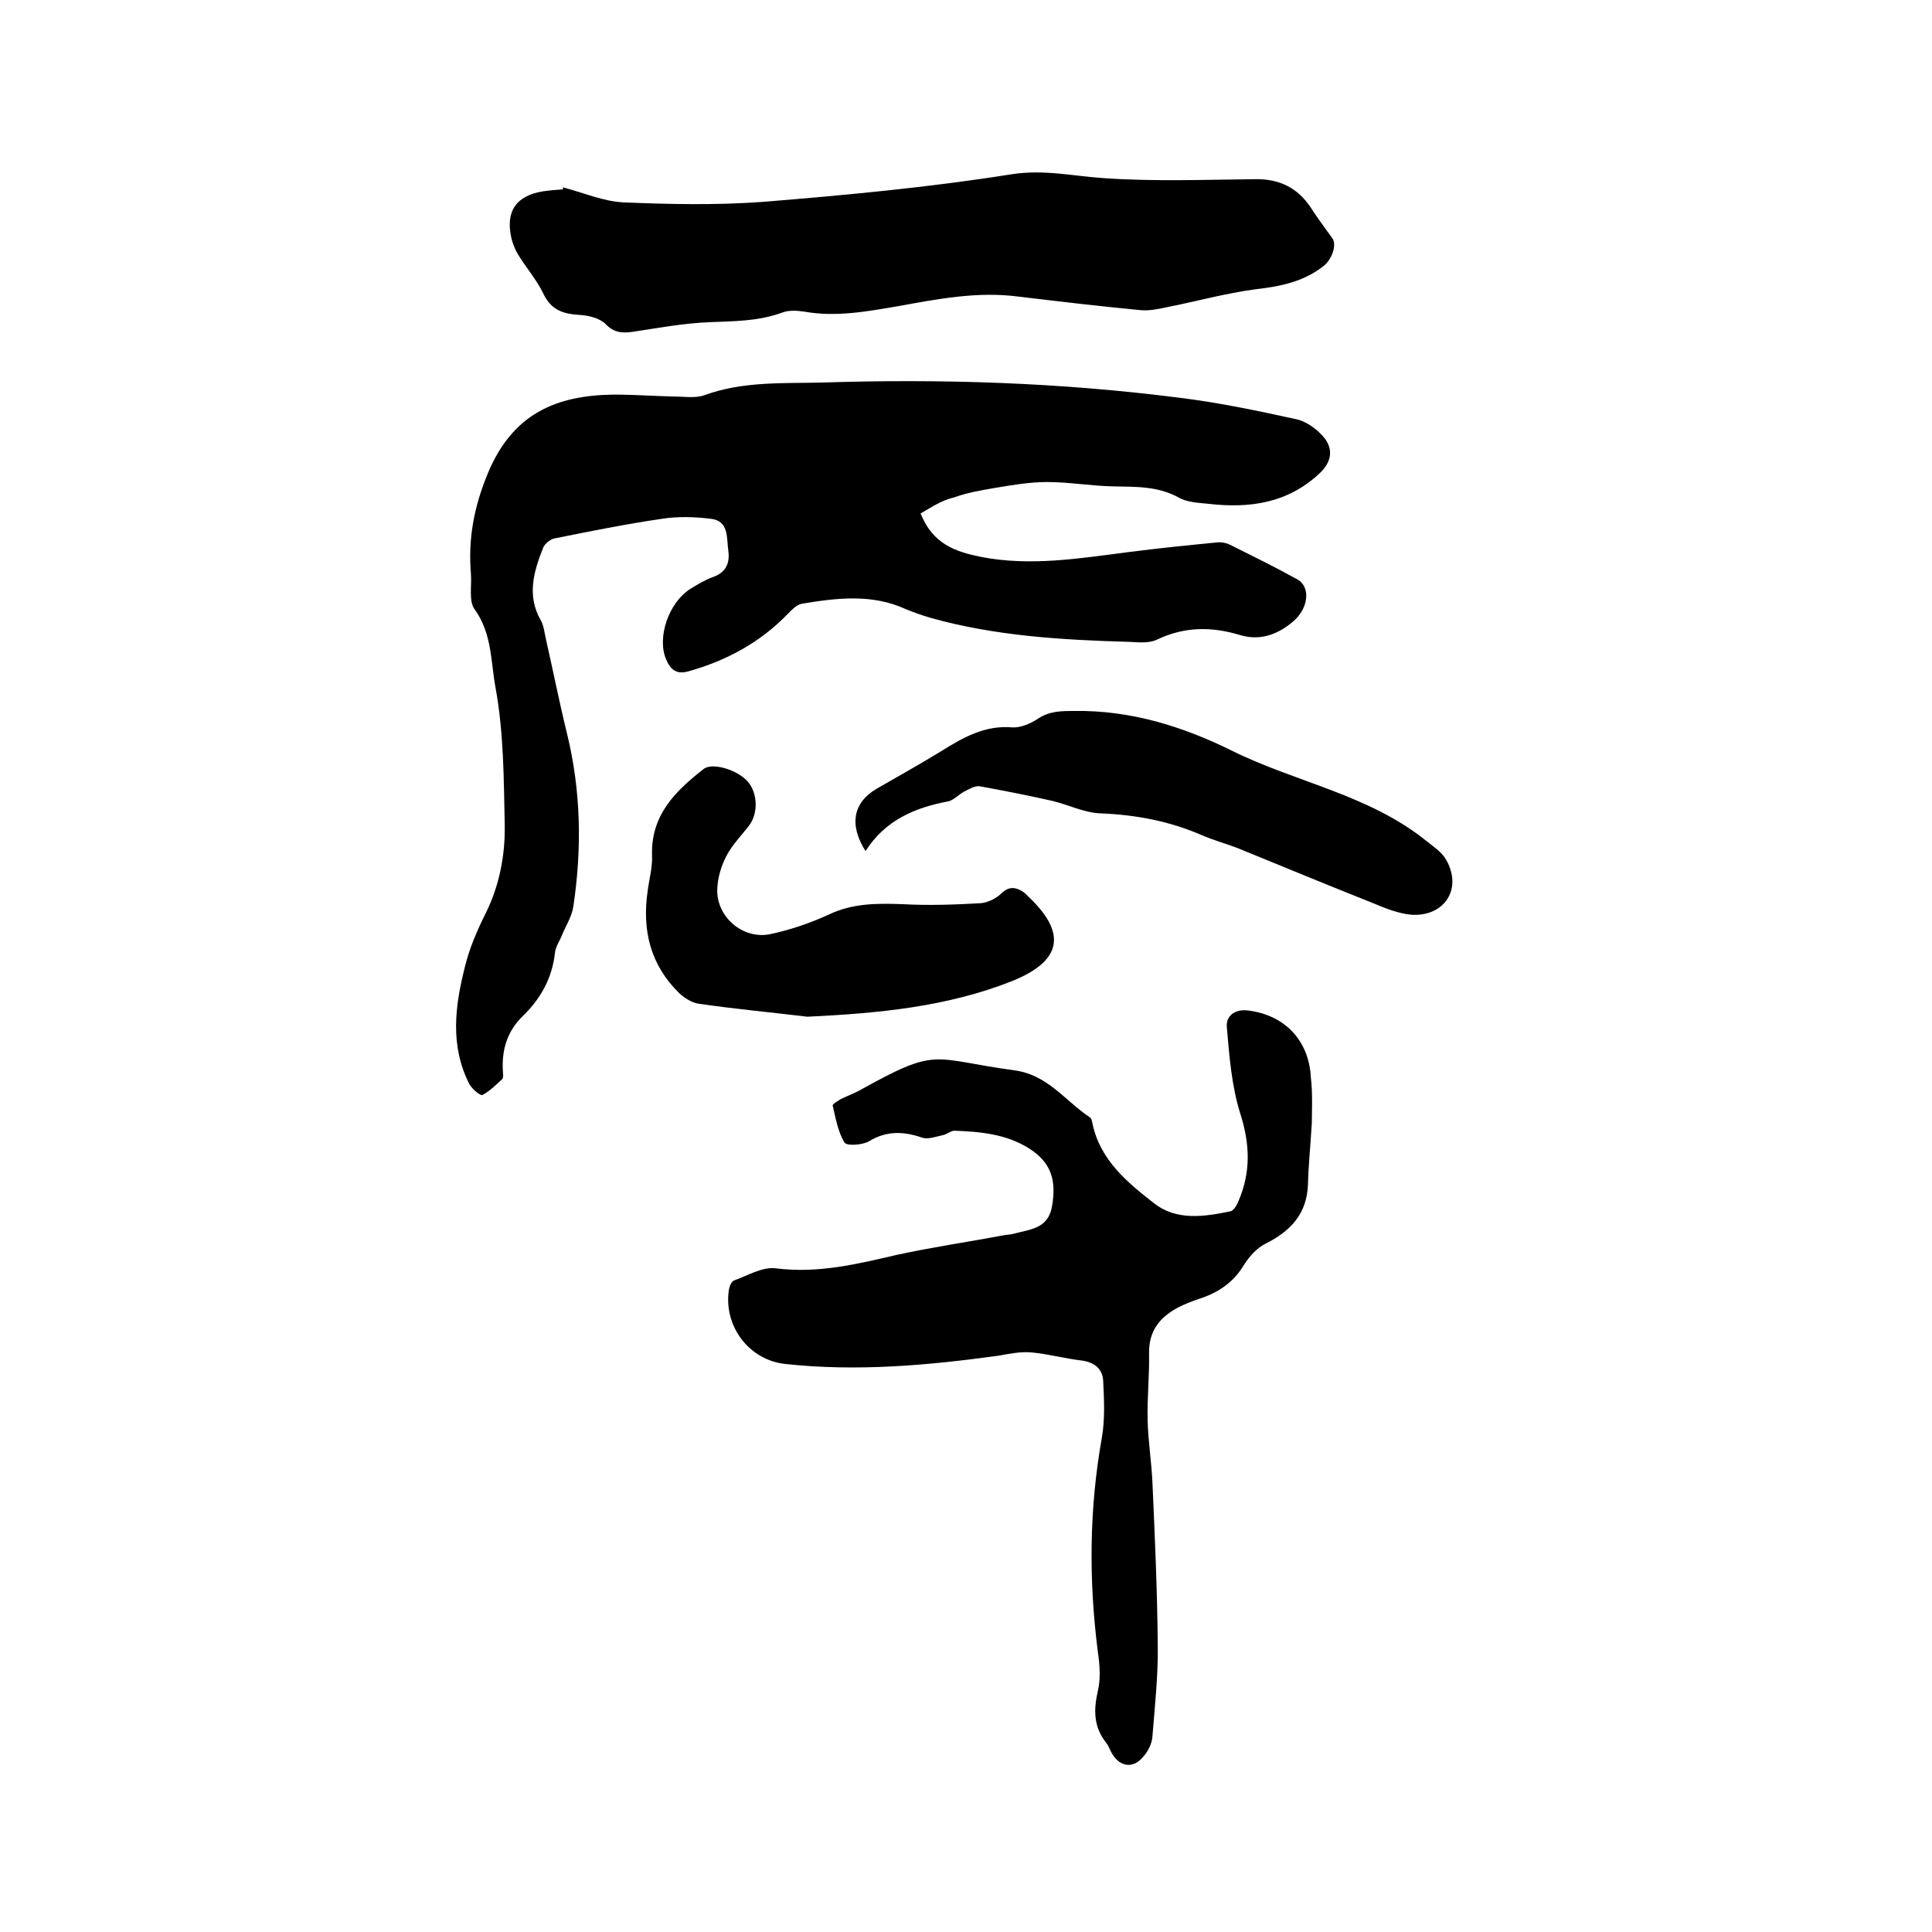
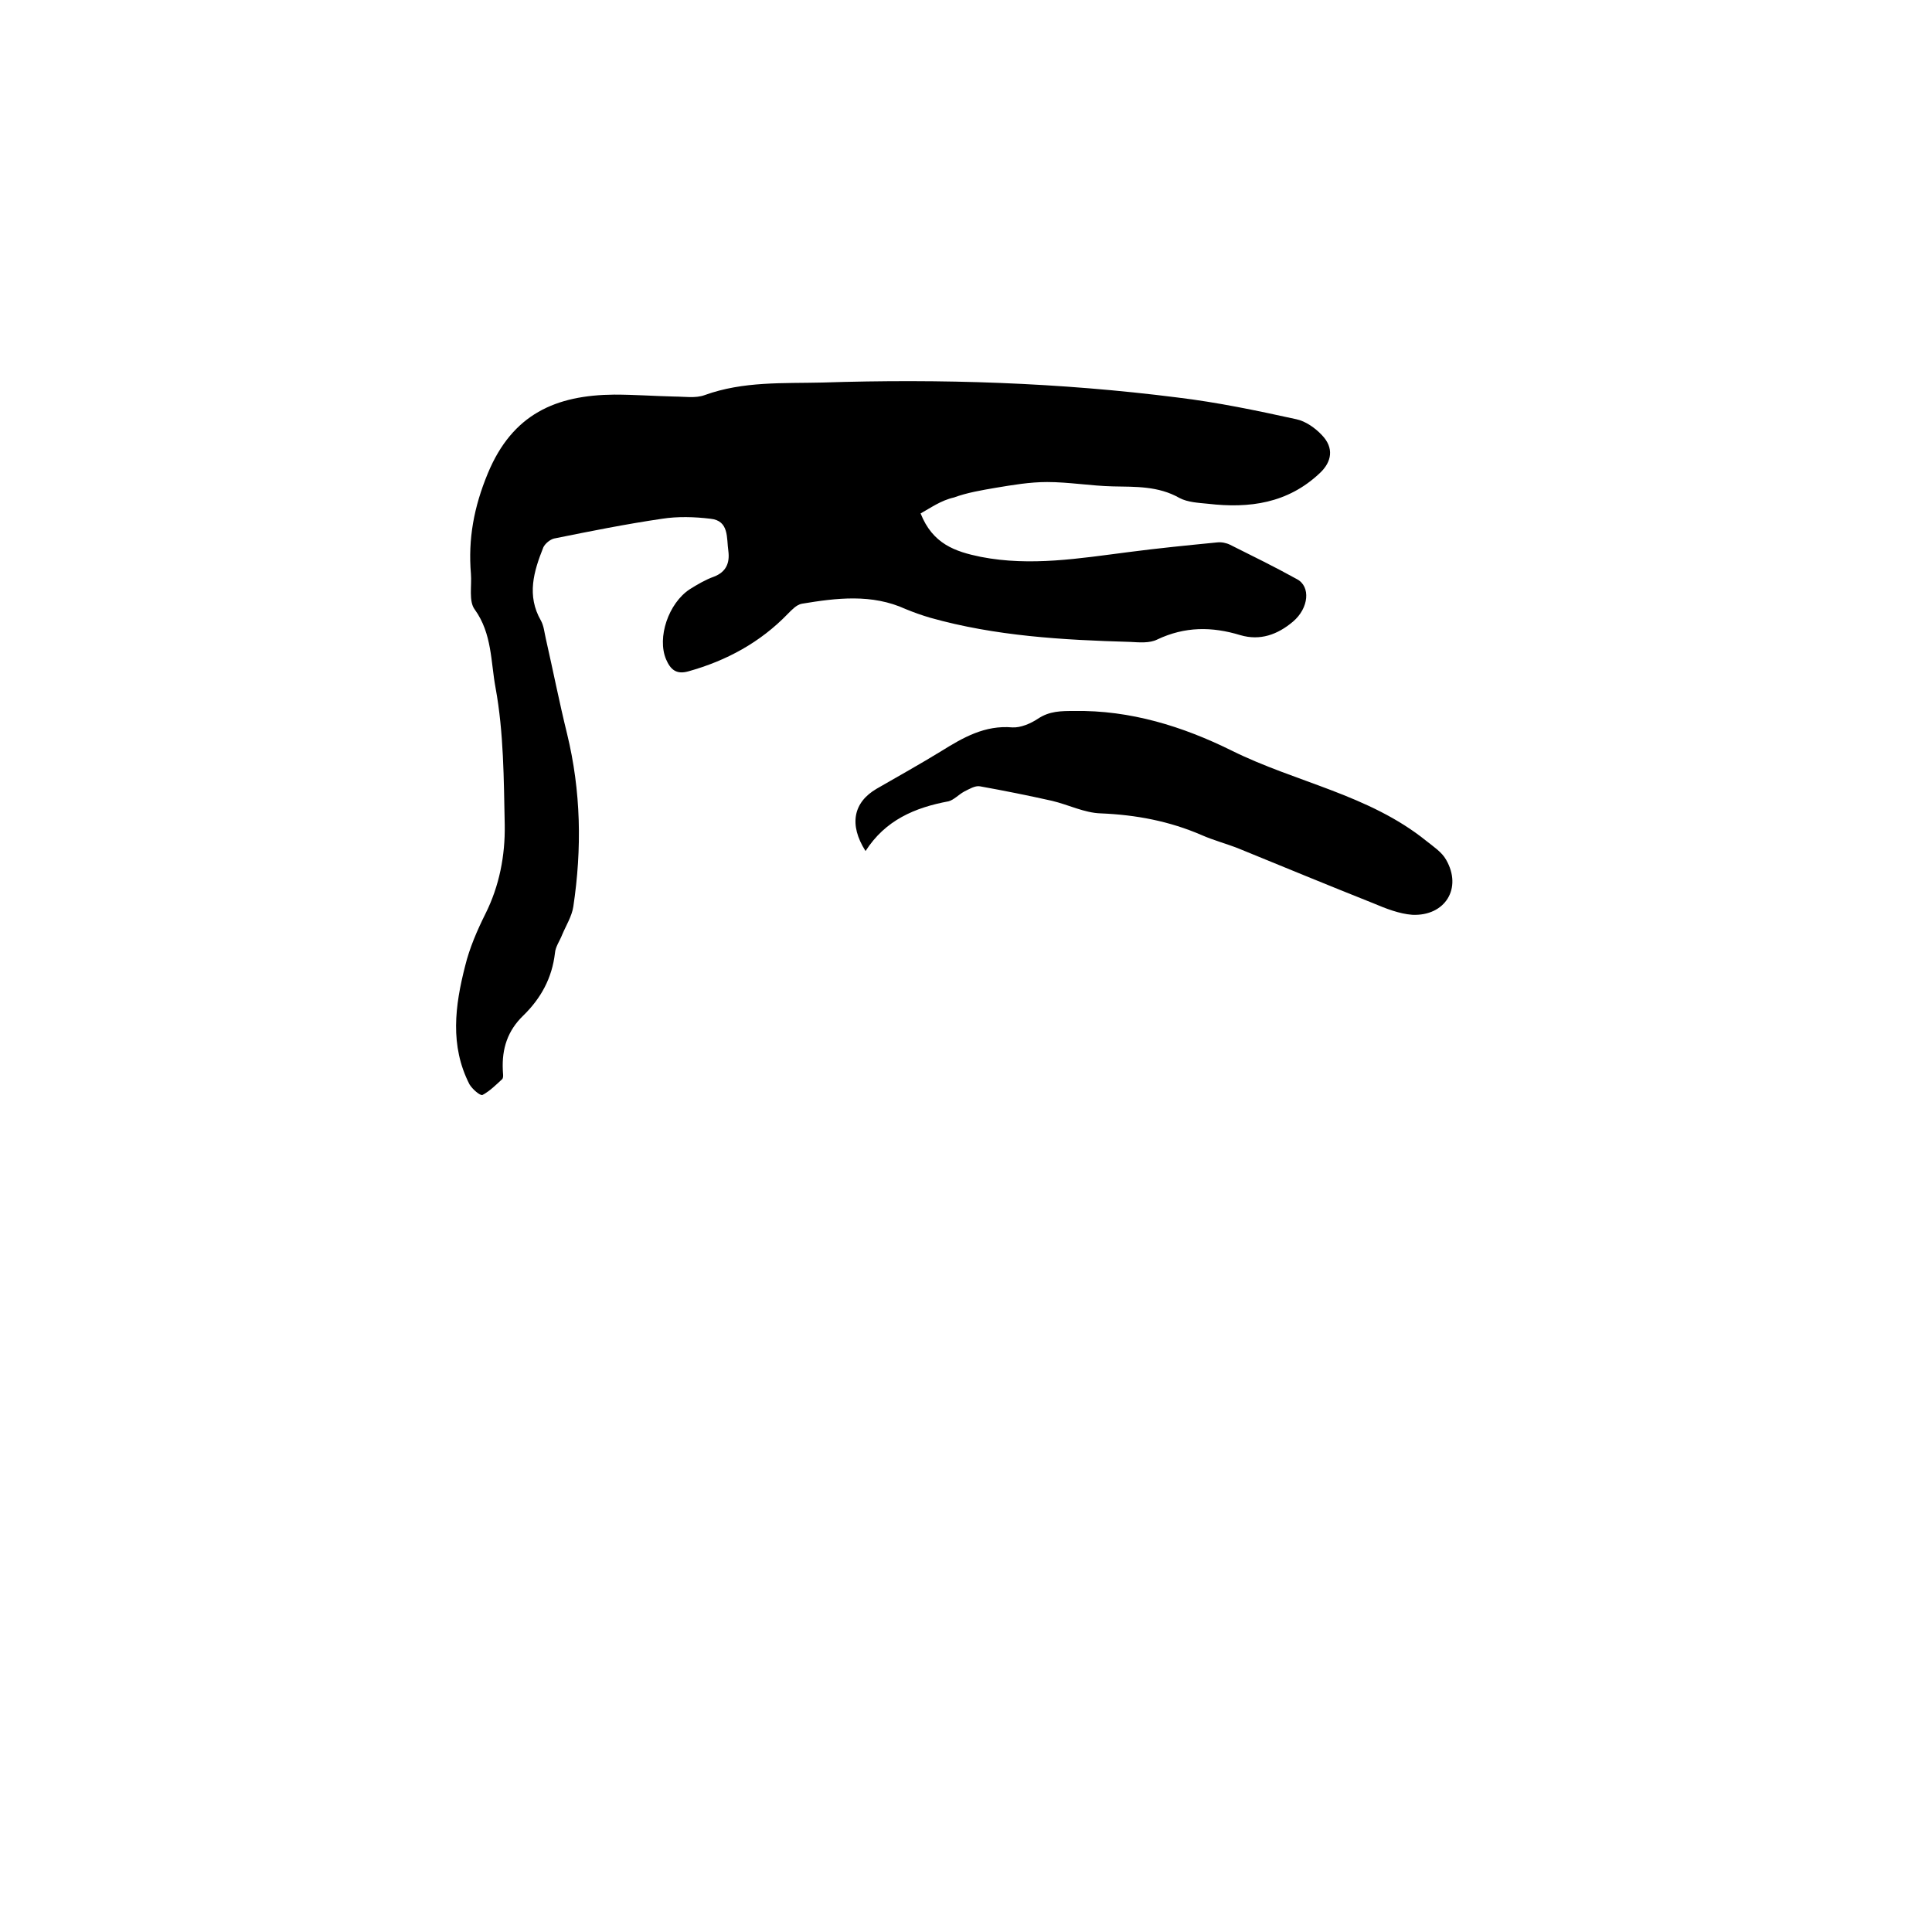
<svg xmlns="http://www.w3.org/2000/svg" enable-background="new 0 0 400 400" viewBox="0 0 400 400">
  <path d="m190.6 106.3c2.5 6.3 7.1 7.9 12.5 9 10.3 2 20.4.3 30.6-1 6.1-.8 12.2-1.4 18.3-2 .9-.1 1.9.1 2.7.5 4.6 2.3 9.3 4.6 13.8 7.1 2.9 1.5 2.5 6-.8 8.8-3.2 2.7-6.8 4-10.9 2.8-5.9-1.8-11.5-1.8-17.2.9-1.6.8-3.7.6-5.6.5-14-.4-27.9-1.2-41.4-5-1.7-.5-3.4-1.1-5.1-1.8-7-3.2-14.3-2.3-21.5-1.1-1.1.2-2.1 1.3-2.9 2.1-5.7 5.9-12.7 9.7-20.6 11.9-2.5.7-3.7-.4-4.6-2.5-1.9-4.5.5-11.6 4.9-14.5 1.6-1 3.3-2 5-2.6 2.6-1 3.3-2.9 3-5.3-.4-2.7.2-6.3-3.7-6.7-3.3-.4-6.8-.5-10 0-7.5 1.1-15 2.6-22.4 4.1-.8.2-1.8 1-2.2 1.8-2 5-3.5 10-.5 15.2.6 1.1.7 2.4 1 3.7 1.5 6.6 2.8 13.2 4.4 19.7 2.9 11.9 3.1 23.8 1.3 35.8-.3 2-1.5 3.9-2.3 5.8-.5 1.3-1.4 2.5-1.5 3.8-.6 5.2-2.9 9.4-6.6 13-3.2 3.1-4.4 6.8-4.2 11.2 0 .6.2 1.5-.1 1.9-1.3 1.2-2.6 2.5-4.1 3.3-.5.2-2.1-1.2-2.7-2.2-4.1-8-3-16.3-.9-24.5.9-3.7 2.5-7.4 4.2-10.8 2.9-5.8 4.1-12.1 4-18.4-.2-9.5-.2-19.1-1.9-28.4-1-5.3-.7-11.2-4.3-16.2-1.3-1.7-.6-4.9-.8-7.4-.6-7.2.6-13.8 3.5-20.8 5.1-12.3 14.1-16.2 26.2-16.3 4.1 0 8.2.3 12.4.4 2.1 0 4.4.4 6.3-.3 8-2.9 16.3-2.4 24.4-2.6 24.6-.8 49.1 0 73.5 3.1 8.3 1 16.4 2.7 24.6 4.5 1.9.4 3.9 1.8 5.3 3.3 2.5 2.6 2.1 5.5-.5 7.9-6.6 6.2-14.5 7.3-23.1 6.3-2-.2-4.2-.3-5.9-1.2-4.4-2.5-9.1-2.3-13.8-2.4-4.5-.1-9.1-.9-13.6-.9-3.6 0-7.1.6-10.7 1.2-2.9.5-5.9 1-8.6 2-2.7.6-4.9 2.2-6.9 3.3z" />
-   <path d="m271.6 232.5c-.3 4.9-.7 8.8-.8 12.7-.2 6.1-3.6 9.7-8.8 12.3-1.8.9-3.3 2.6-4.4 4.3-2.2 3.7-5.3 5.8-9.3 7.1-1.5.5-3 1.1-4.4 1.8-3.7 2-6 4.7-6 9.3.1 4.7-.4 9.3-.3 14 .1 4.3.8 8.6 1 12.9.5 11.2 1 22.4 1.1 33.6.1 6.3-.6 12.7-1.1 19-.1 1.5-.9 3.1-1.9 4.2-2.1 2.6-4.9 2.1-6.5-.7-.4-.7-.7-1.6-1.2-2.2-2.6-3.3-2.6-6.8-1.7-10.7.6-2.6.4-5.4 0-8.1-1.9-14.8-1.8-29.5.8-44.2.7-3.9.5-7.9.3-11.9-.1-2.4-1.7-3.8-4.3-4.2-3.6-.4-7.1-1.4-10.6-1.7-2.3-.2-4.6.3-6.9.7-14.6 2-29.2 3.3-44 1.7-7.5-.8-12.8-7.8-11.7-15.3.1-.7.5-1.8 1.1-2 2.8-1 5.9-2.9 8.7-2.5 8.7 1.1 16.8-.9 25-2.8 7.4-1.6 14.9-2.7 22.4-4.1.6-.1 1.3-.1 1.9-.3 3.3-.9 7-1 7.8-5.6 1-5.6-.3-9.2-4.7-12-4.7-3-10.1-3.5-15.5-3.7-.7 0-1.5.7-2.3.9-1.5.3-3.2 1-4.5.5-3.8-1.3-7.3-1.4-10.9.8-1.4.8-4.7 1-5.1.2-1.3-2.2-1.8-5-2.4-7.6-.1-.3 1-.9 1.6-1.3 1.2-.6 2.5-1.1 3.7-1.7 16.7-9.3 14.8-6.7 32.3-4.3 6.9.9 10.5 6.3 15.6 9.7.4.2.5.9.6 1.4 1.6 7.5 7.2 12.1 12.7 16.4 4.7 3.7 10.4 2.8 15.8 1.7.7-.1 1.4-1.3 1.7-2.1 2.6-6 2.4-11.8.4-18.1-1.8-5.7-2.3-12-2.8-18-.2-2.2 1.6-3.7 4.3-3.4 7.6.9 12.7 6.1 13.1 13.9.4 3.4.2 6.9.2 9.4z" />
-   <path d="m116.6 38.8c4.2 1.1 8.3 2.9 12.5 3.1 9.6.4 19.2.6 28.8-.1 17.2-1.4 34.4-3 51.4-5.7 6.9-1.1 13 .4 19.5.8 10.3.7 20.7.3 31 .2 5-.1 8.8 1.7 11.6 5.9 1.4 2.2 3 4.3 4.5 6.4.9 1.4-.2 4.4-1.9 5.7-4.2 3.3-9 4.2-14.1 4.8-6.1.8-12.2 2.5-18.3 3.7-1.8.4-3.8.8-5.6.6-8.4-.8-16.8-1.8-25.2-2.8-8.4-1.1-16.7.5-24.9 2-6.5 1.1-12.9 2.3-19.5 1.1-1.4-.2-3.1-.3-4.4.2-4.9 1.8-9.9 1.8-15 2-5.4.2-10.7 1.2-16 2-2.2.3-3.9.2-5.6-1.6-1.2-1.2-3.5-1.8-5.4-1.9-3.4-.2-5.9-1-7.5-4.4-1.4-2.9-3.6-5.4-5.3-8.2-.6-1-1-2.1-1.3-3.2-1.3-5.6.9-8.9 6.6-9.8 1.4-.2 2.7-.3 4.1-.4-.1-.2-.1-.3 0-.4z" />
  <path d="m179.2 176.2c-3.5-5.5-2.5-10.1 2.3-12.9 4.5-2.6 9-5.1 13.4-7.8 4.5-2.8 9-5.4 14.7-4.9 1.7.1 3.8-.8 5.3-1.8 2.4-1.6 4.8-1.6 7.5-1.6 11.6-.2 22.5 3.2 32.6 8.2 13.3 6.6 28.4 9.1 40.3 18.7 1.5 1.2 3.2 2.3 4.1 3.9 3.4 5.9-.2 11.7-7 11.4-2.7-.2-5.5-1.3-8.1-2.4-9.3-3.7-18.5-7.5-27.8-11.3-2.5-1-5.2-1.7-7.7-2.8-6.7-2.9-13.6-4.2-20.9-4.5-3.4-.1-6.7-1.8-10.1-2.6-4.9-1.1-9.9-2.1-14.9-3-1-.2-2.3.6-3.3 1.1-1.1.6-2.1 1.7-3.2 2-7 1.3-13.1 3.9-17.2 10.3z" />
-   <path d="m167.2 210.5c-7.5-.9-15.1-1.6-22.6-2.7-1.4-.2-2.9-1.2-4-2.2-6-5.9-7.7-13.1-6.5-21.2.3-2.4 1-4.8.9-7.2-.3-8.4 4.8-13.4 10.7-18 1.8-1.4 7 .2 9.1 2.6s2.2 6.6.3 9.1c-1.6 2.1-3.5 4-4.7 6.3-1.1 2.1-1.8 4.5-1.9 6.9-.2 5.7 5.3 10.5 11 9.3 4.2-.9 8.3-2.3 12.2-4.1 4.9-2.3 9.9-2.3 15.2-2.1 5.4.3 10.7.1 16.1-.2 1.5-.1 3.3-1 4.4-2.1 1.6-1.5 3-1.2 4.5-.2.5.3.9.9 1.4 1.3 7.6 7.4 6.4 13-3.7 17.1-13.6 5.4-27.9 6.7-42.4 7.4z" />
</svg>